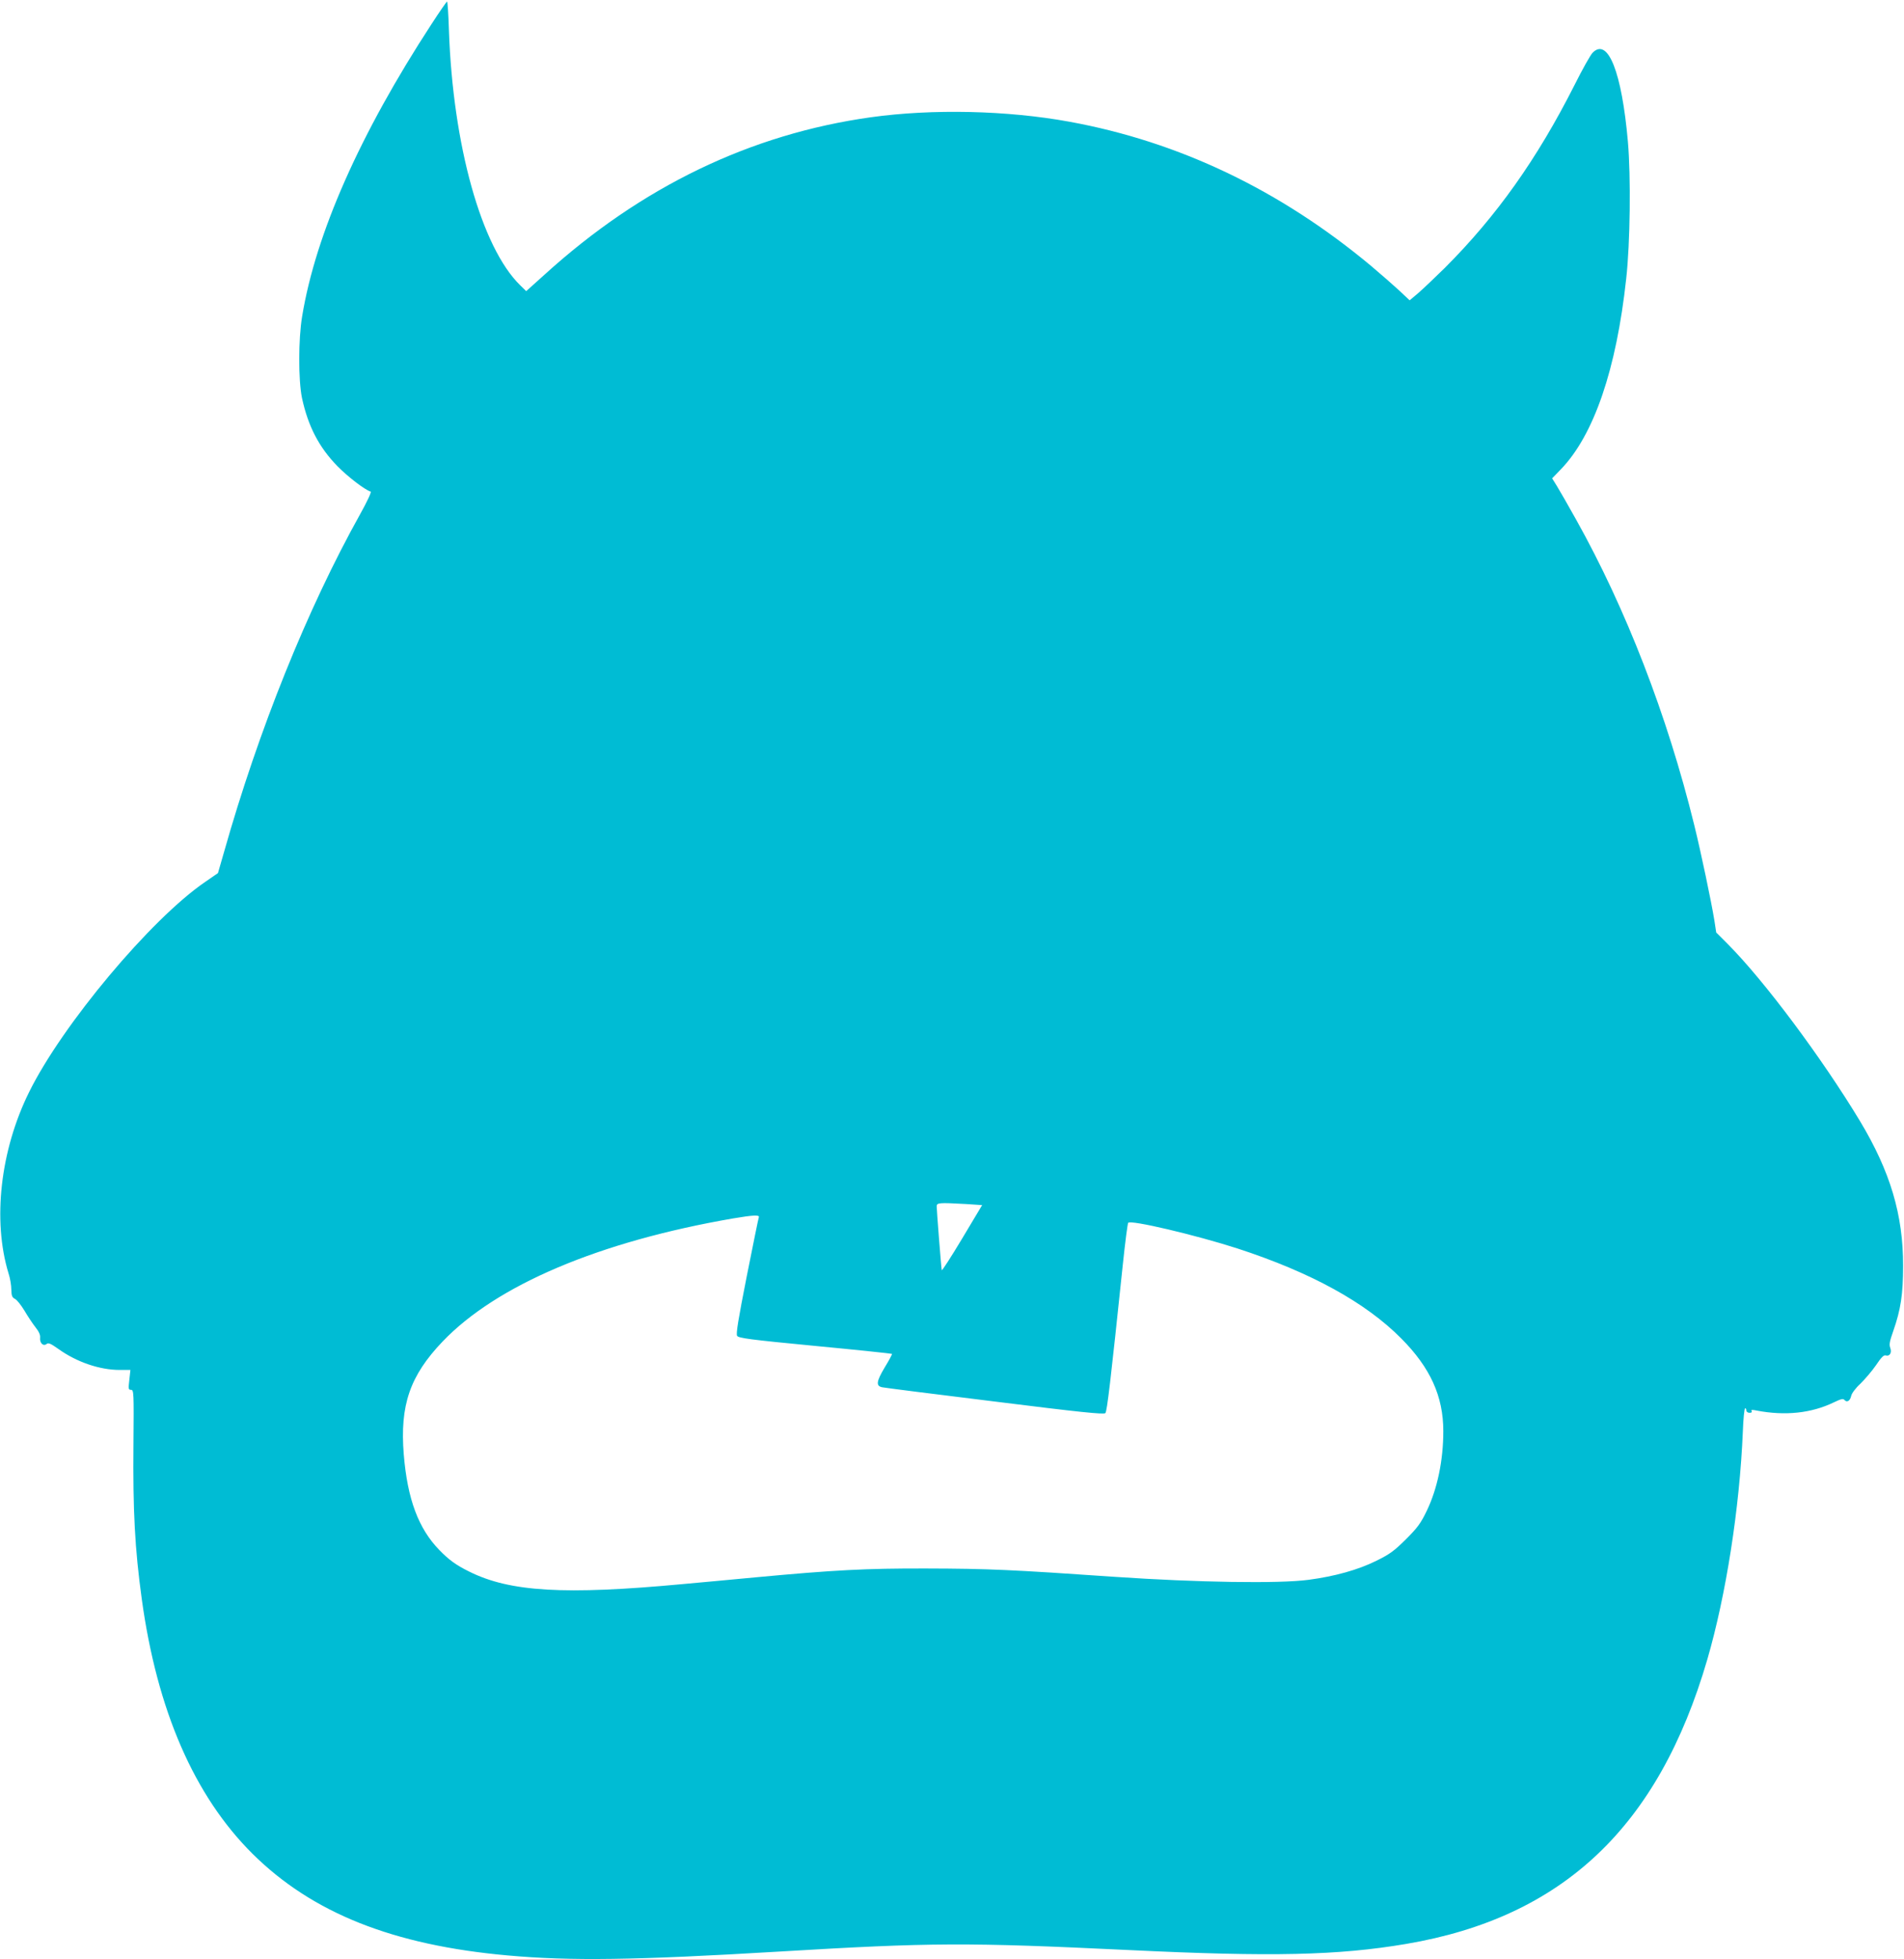
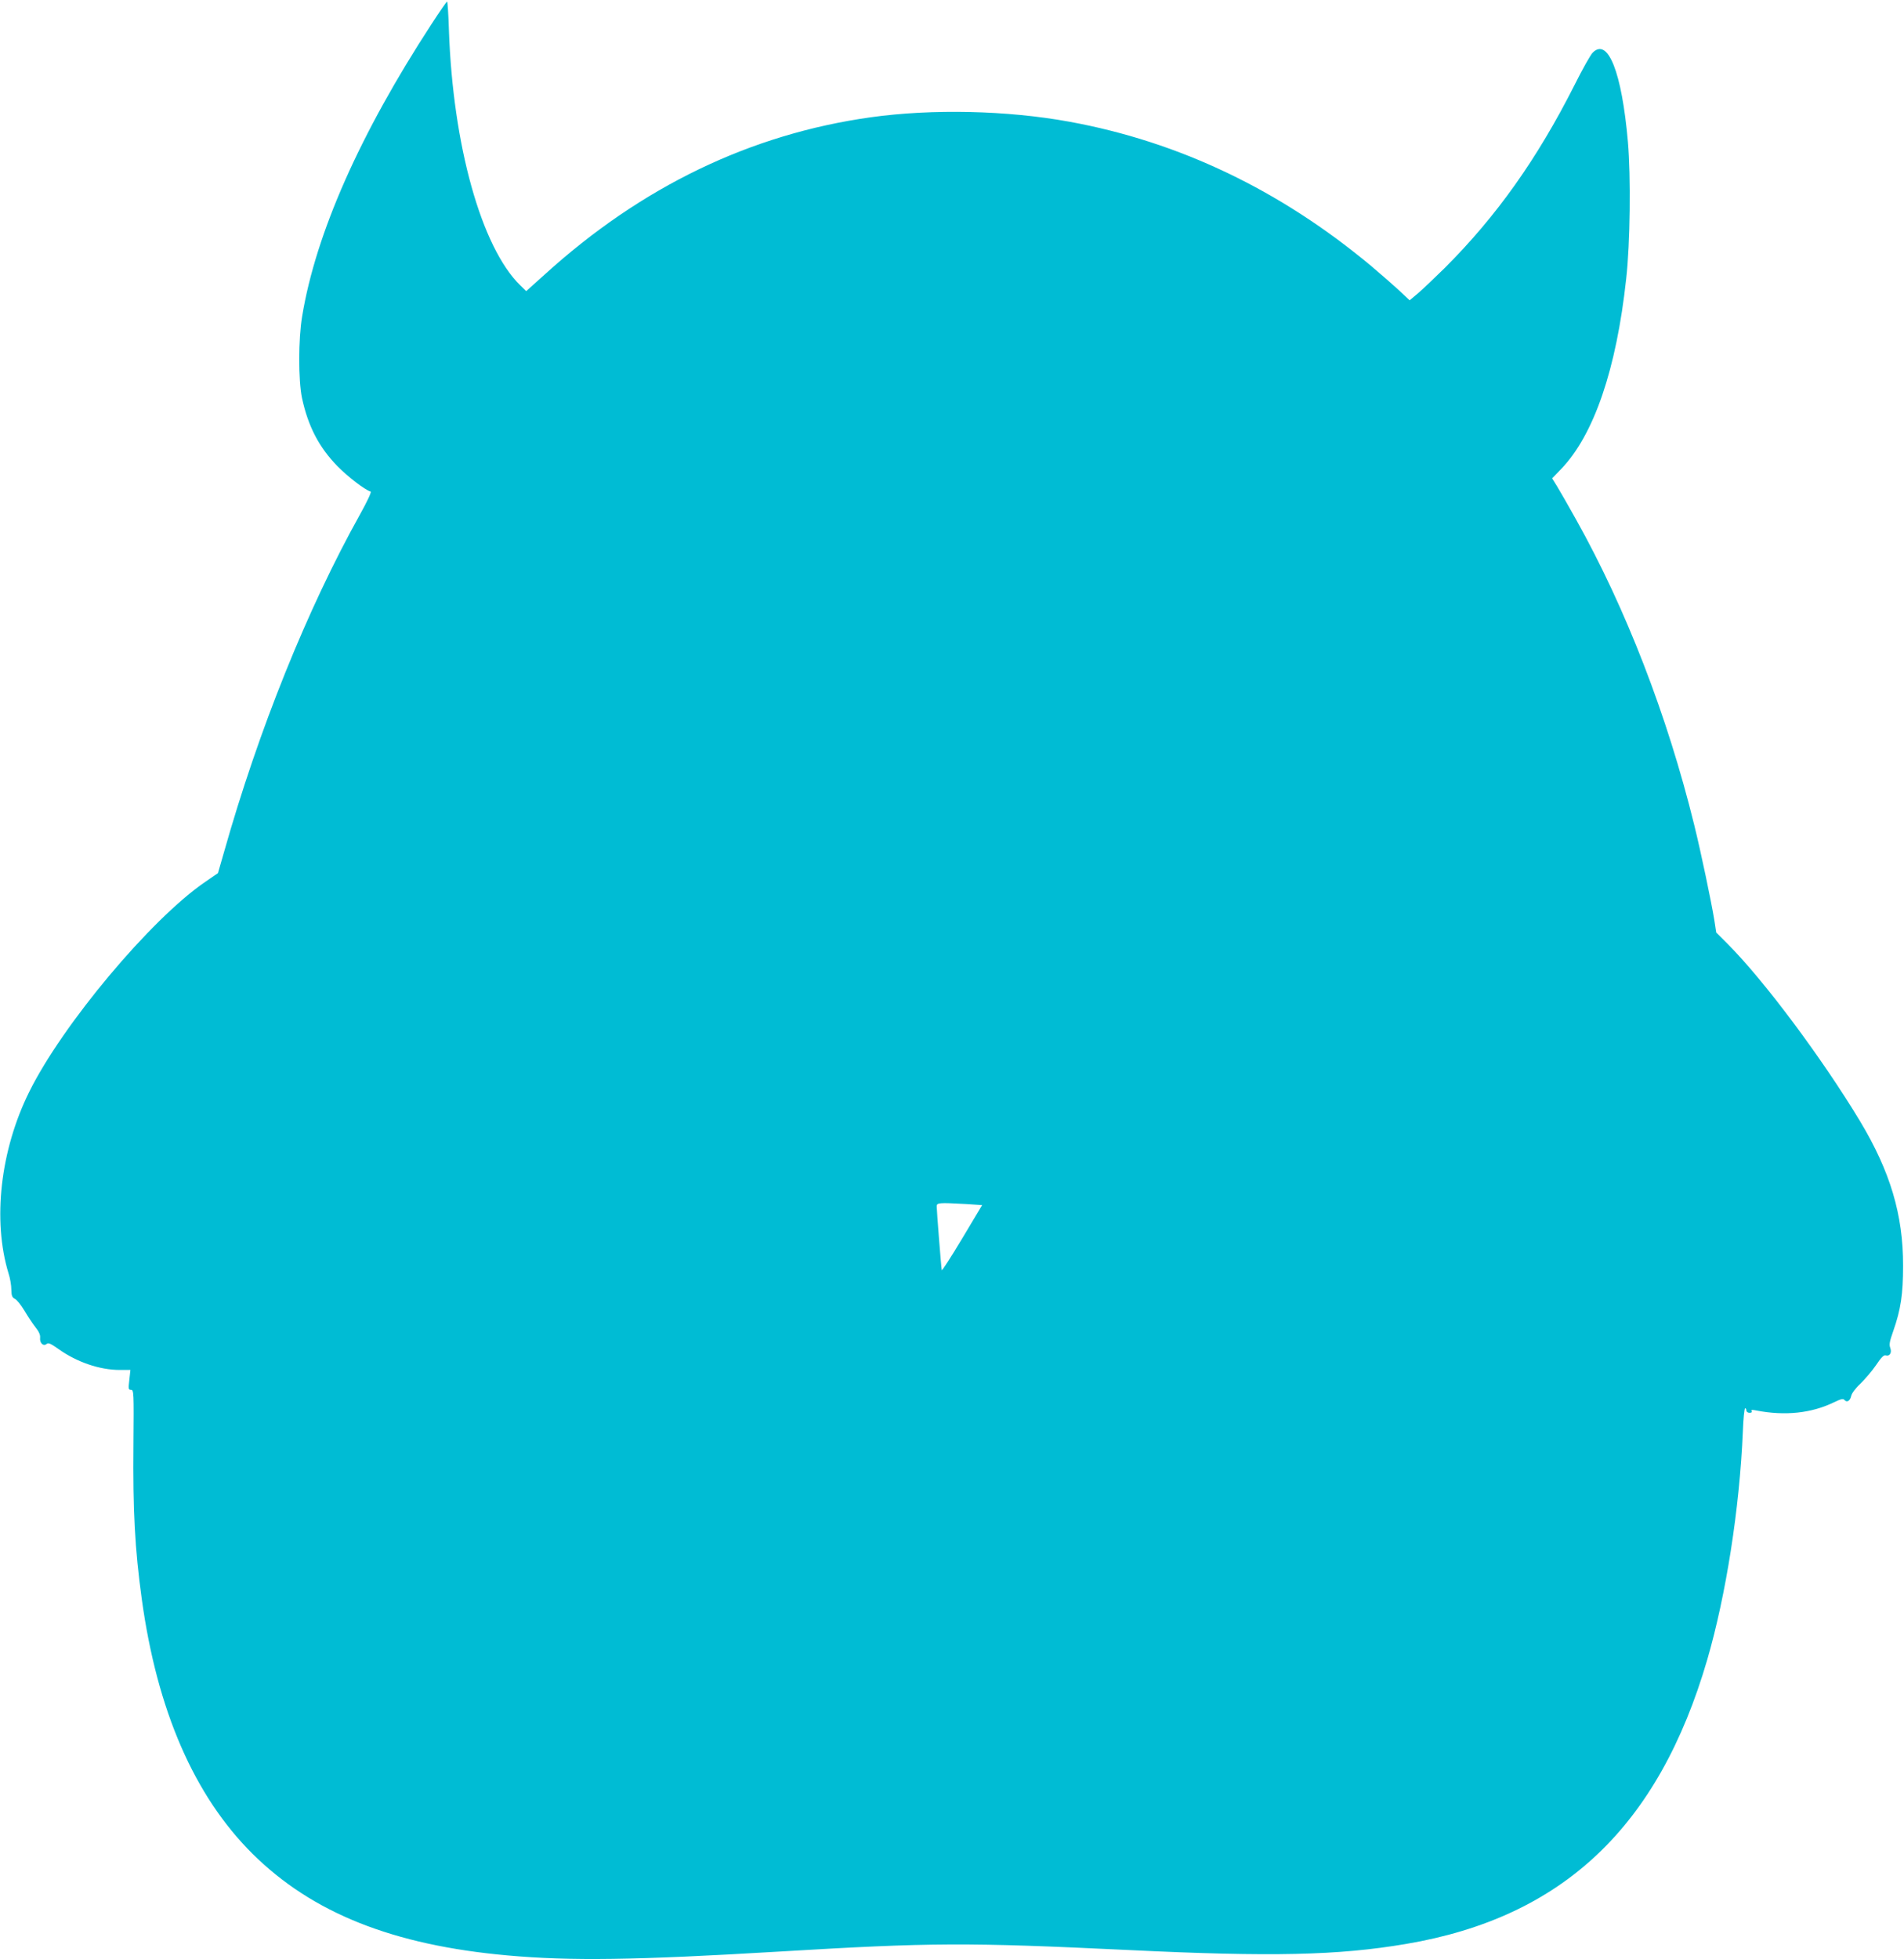
<svg xmlns="http://www.w3.org/2000/svg" version="1.0" width="1244pt" height="1280pt" viewBox="0 0 1244 1280" preserveAspectRatio="xMidYMid meet">
  <g transform="translate(0,1280) scale(0.1,-0.1)" fill="#00bcd4" stroke="none">
-     <path d="M2819 12642 c-467 -716 -756 -1368 -845 -1909 -25 -150 -25 -416 -1 -533 40 -185 111 -322 232 -446 68 -69 177 -153 217 -166 6 -2 -24 -67 -70 -149 -344 -617 -662 -1405 -889 -2208 l-39 -135 -84 -58 c-354 -242 -933 -933 -1150 -1373 -188 -380 -240 -838 -134 -1185 10 -30 18 -77 18 -105 1 -41 5 -51 24 -61 13 -6 40 -41 62 -77 21 -36 53 -84 71 -107 23 -29 33 -50 31 -69 -4 -35 21 -59 43 -41 11 9 26 3 78 -34 119 -85 269 -136 399 -136 l70 0 -7 -65 c-7 -59 -6 -65 11 -65 18 0 19 -14 16 -357 -4 -435 9 -679 54 -1008 100 -729 343 -1287 723 -1665 391 -388 919 -598 1668 -665 411 -37 835 -31 1770 25 1003 60 1225 61 2293 10 931 -45 1363 -35 1806 40 1024 173 1650 764 1969 1859 122 420 211 987 232 1488 3 84 10 153 15 153 4 0 8 -7 8 -15 0 -8 9 -15 21 -15 12 0 18 4 13 11 -5 9 4 10 32 4 187 -36 359 -18 507 54 46 22 59 25 68 15 16 -19 37 -6 44 27 4 17 29 51 61 80 29 29 75 82 101 120 34 51 51 68 63 64 27 -8 42 18 30 50 -8 21 -4 42 20 110 49 140 64 240 64 425 1 333 -84 617 -281 945 -248 411 -625 917 -864 1157 l-76 76 -12 79 c-20 123 -88 447 -132 625 -176 715 -446 1412 -771 1993 -52 94 -109 192 -126 220 l-31 50 58 60 c215 223 362 653 426 1245 26 230 31 667 11 895 -40 454 -130 682 -230 581 -13 -12 -67 -108 -119 -212 -244 -483 -510 -857 -847 -1194 -64 -63 -142 -137 -173 -164 l-57 -48 -68 64 c-38 35 -120 107 -183 160 -594 496 -1255 812 -1973 943 -406 74 -893 85 -1296 29 -786 -110 -1499 -453 -2133 -1029 l-119 -107 -39 38 c-254 248 -440 916 -466 1667 -3 103 -9 187 -12 187 -3 0 -49 -66 -102 -148z m3493 -7708 l105 -7 -131 -219 c-72 -120 -132 -213 -133 -206 -4 21 -33 392 -33 416 0 25 13 26 192 16z m-1354 -86 c-3 -7 -38 -181 -79 -386 -56 -284 -71 -376 -63 -389 9 -15 82 -25 510 -66 274 -26 500 -50 502 -52 2 -2 -19 -42 -48 -89 -54 -91 -58 -120 -17 -129 12 -3 342 -45 734 -93 560 -70 715 -86 725 -76 11 11 34 206 114 970 15 144 31 267 35 273 13 22 443 -80 713 -167 482 -157 838 -353 1071 -588 190 -191 275 -378 275 -606 0 -191 -39 -377 -108 -520 -39 -81 -59 -109 -136 -186 -79 -78 -105 -97 -196 -142 -118 -58 -267 -100 -440 -123 -193 -26 -731 -17 -1260 19 -681 47 -830 54 -1240 55 -393 1 -600 -10 -1115 -58 -143 -14 -357 -33 -475 -44 -772 -72 -1129 -51 -1395 82 -85 42 -132 76 -195 141 -136 140 -208 332 -232 624 -26 322 40 514 254 738 353 369 1023 653 1898 804 130 22 174 24 168 8z" />
+     <path d="M2819 12642 c-467 -716 -756 -1368 -845 -1909 -25 -150 -25 -416 -1 -533 40 -185 111 -322 232 -446 68 -69 177 -153 217 -166 6 -2 -24 -67 -70 -149 -344 -617 -662 -1405 -889 -2208 l-39 -135 -84 -58 c-354 -242 -933 -933 -1150 -1373 -188 -380 -240 -838 -134 -1185 10 -30 18 -77 18 -105 1 -41 5 -51 24 -61 13 -6 40 -41 62 -77 21 -36 53 -84 71 -107 23 -29 33 -50 31 -69 -4 -35 21 -59 43 -41 11 9 26 3 78 -34 119 -85 269 -136 399 -136 l70 0 -7 -65 c-7 -59 -6 -65 11 -65 18 0 19 -14 16 -357 -4 -435 9 -679 54 -1008 100 -729 343 -1287 723 -1665 391 -388 919 -598 1668 -665 411 -37 835 -31 1770 25 1003 60 1225 61 2293 10 931 -45 1363 -35 1806 40 1024 173 1650 764 1969 1859 122 420 211 987 232 1488 3 84 10 153 15 153 4 0 8 -7 8 -15 0 -8 9 -15 21 -15 12 0 18 4 13 11 -5 9 4 10 32 4 187 -36 359 -18 507 54 46 22 59 25 68 15 16 -19 37 -6 44 27 4 17 29 51 61 80 29 29 75 82 101 120 34 51 51 68 63 64 27 -8 42 18 30 50 -8 21 -4 42 20 110 49 140 64 240 64 425 1 333 -84 617 -281 945 -248 411 -625 917 -864 1157 l-76 76 -12 79 c-20 123 -88 447 -132 625 -176 715 -446 1412 -771 1993 -52 94 -109 192 -126 220 l-31 50 58 60 c215 223 362 653 426 1245 26 230 31 667 11 895 -40 454 -130 682 -230 581 -13 -12 -67 -108 -119 -212 -244 -483 -510 -857 -847 -1194 -64 -63 -142 -137 -173 -164 l-57 -48 -68 64 c-38 35 -120 107 -183 160 -594 496 -1255 812 -1973 943 -406 74 -893 85 -1296 29 -786 -110 -1499 -453 -2133 -1029 l-119 -107 -39 38 c-254 248 -440 916 -466 1667 -3 103 -9 187 -12 187 -3 0 -49 -66 -102 -148z m3493 -7708 l105 -7 -131 -219 c-72 -120 -132 -213 -133 -206 -4 21 -33 392 -33 416 0 25 13 26 192 16z m-1354 -86 z" />
  </g>
</svg>